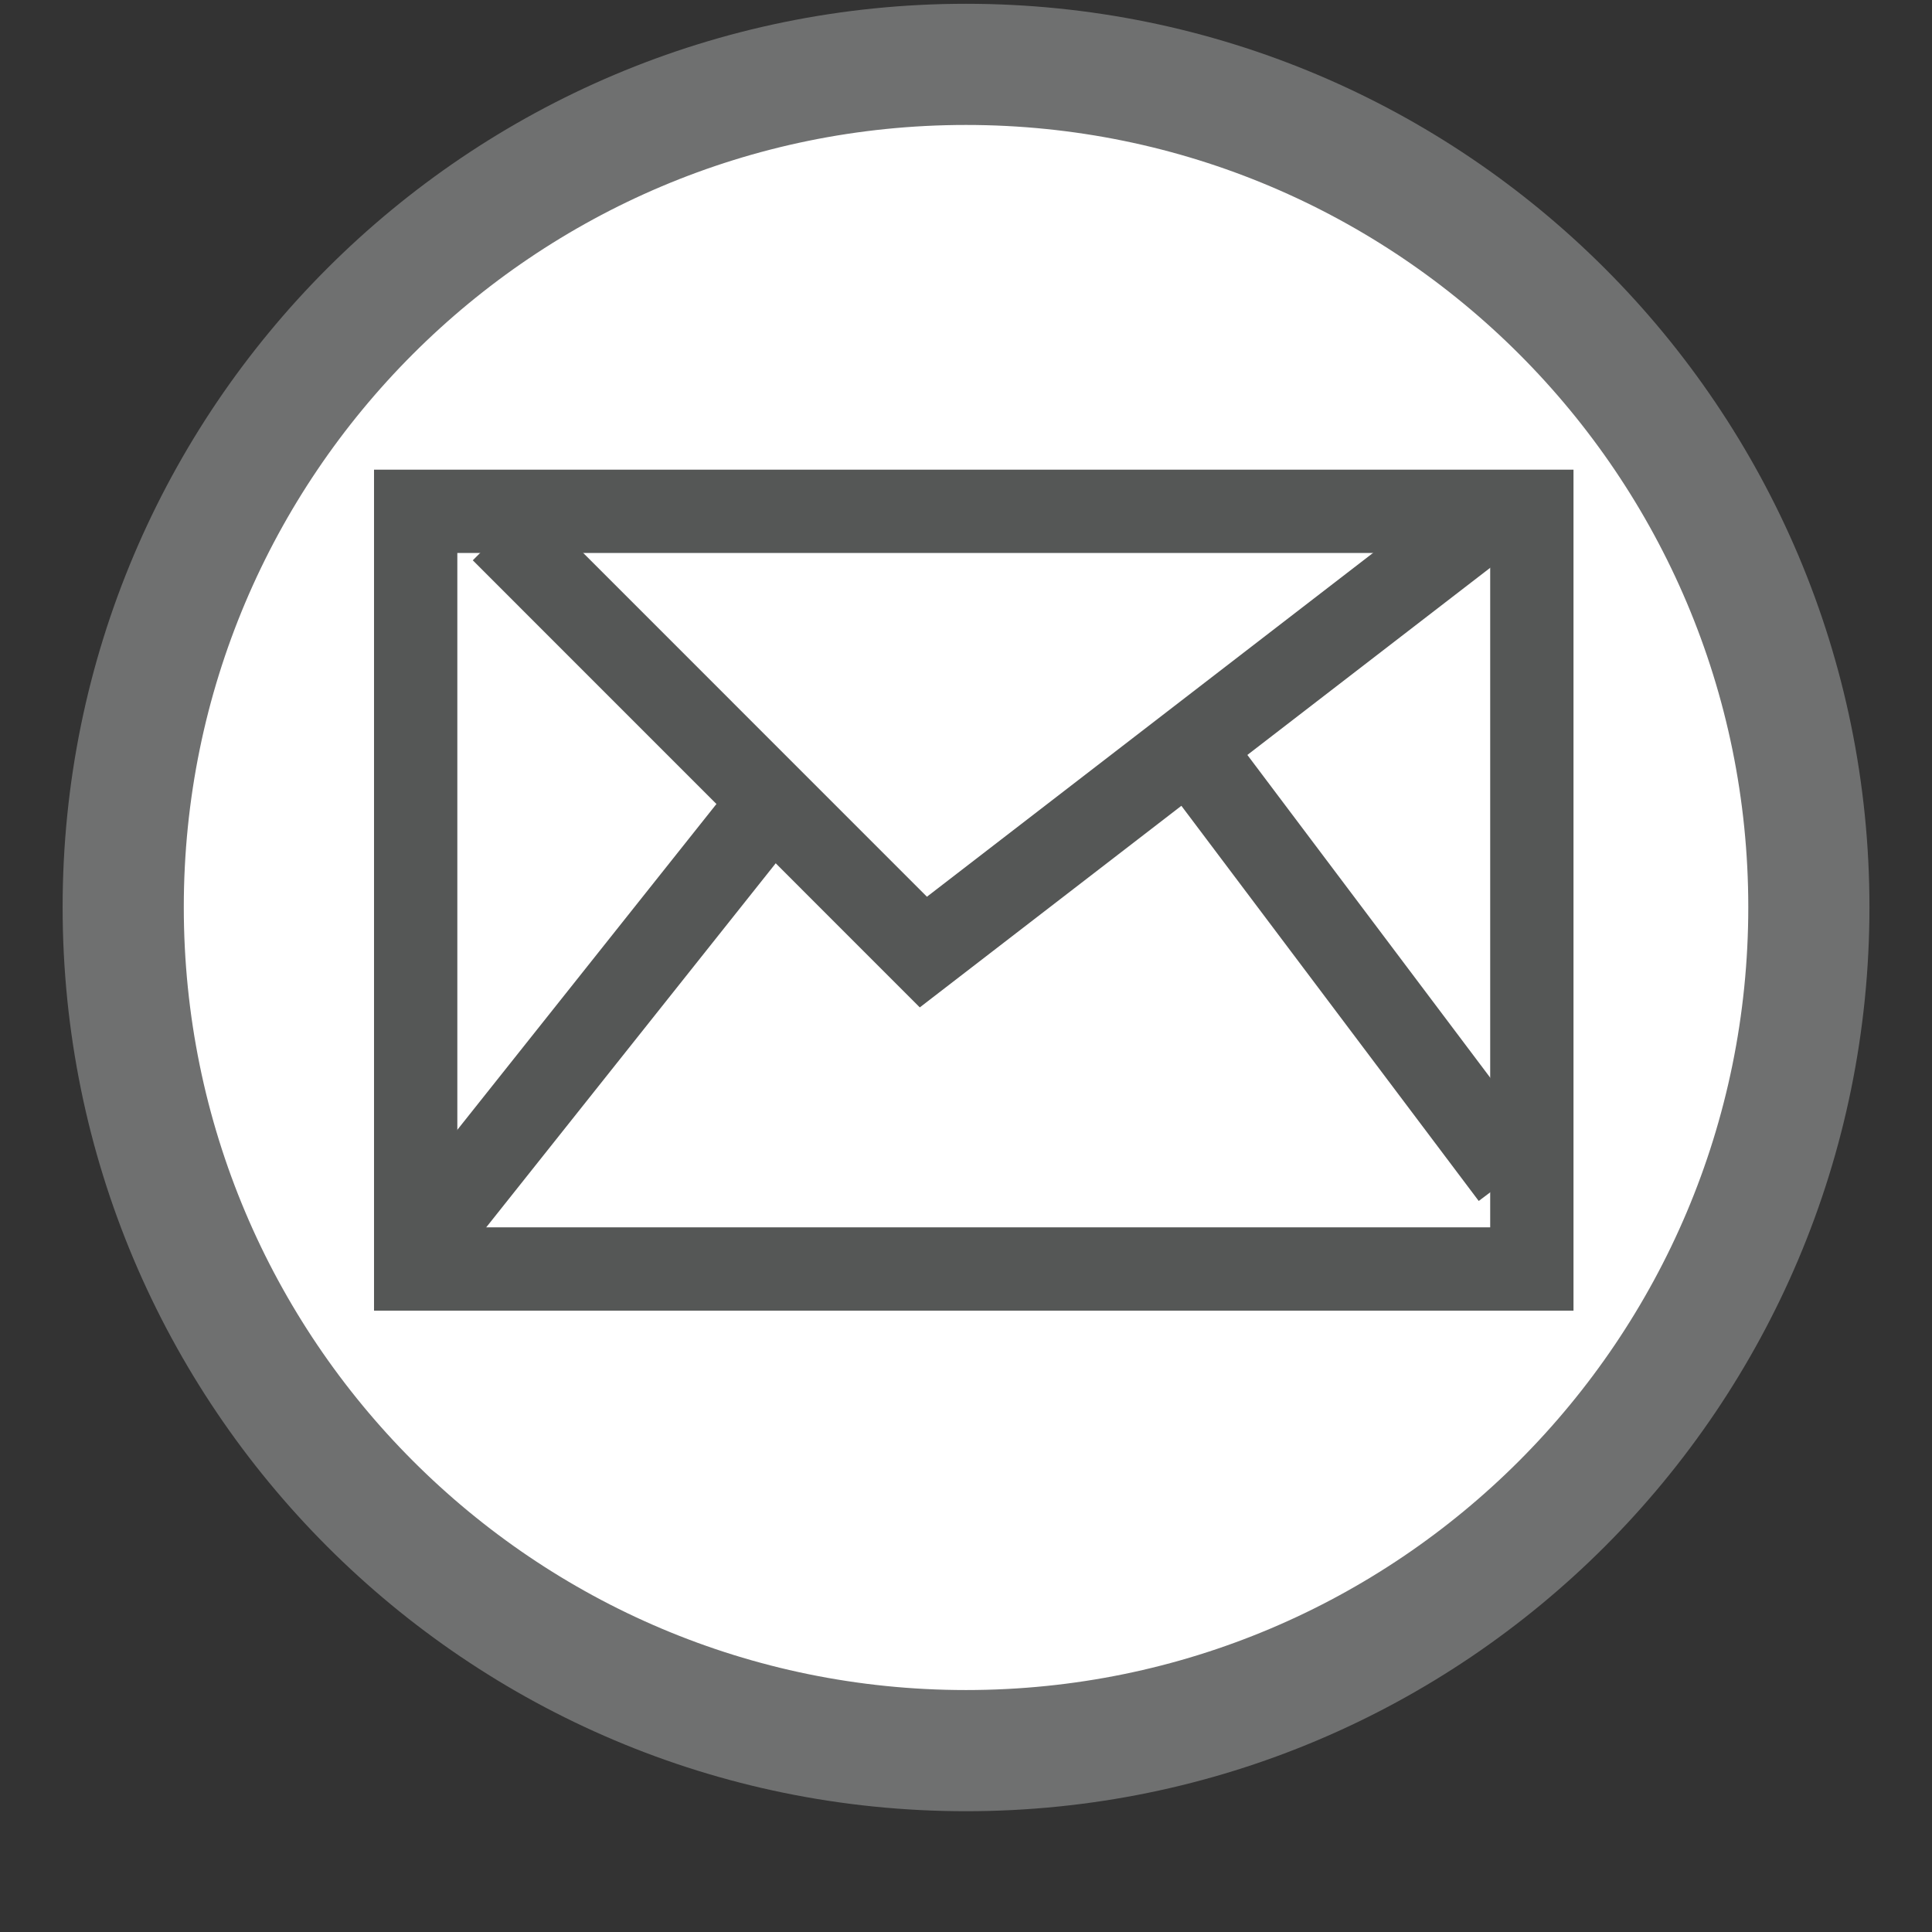
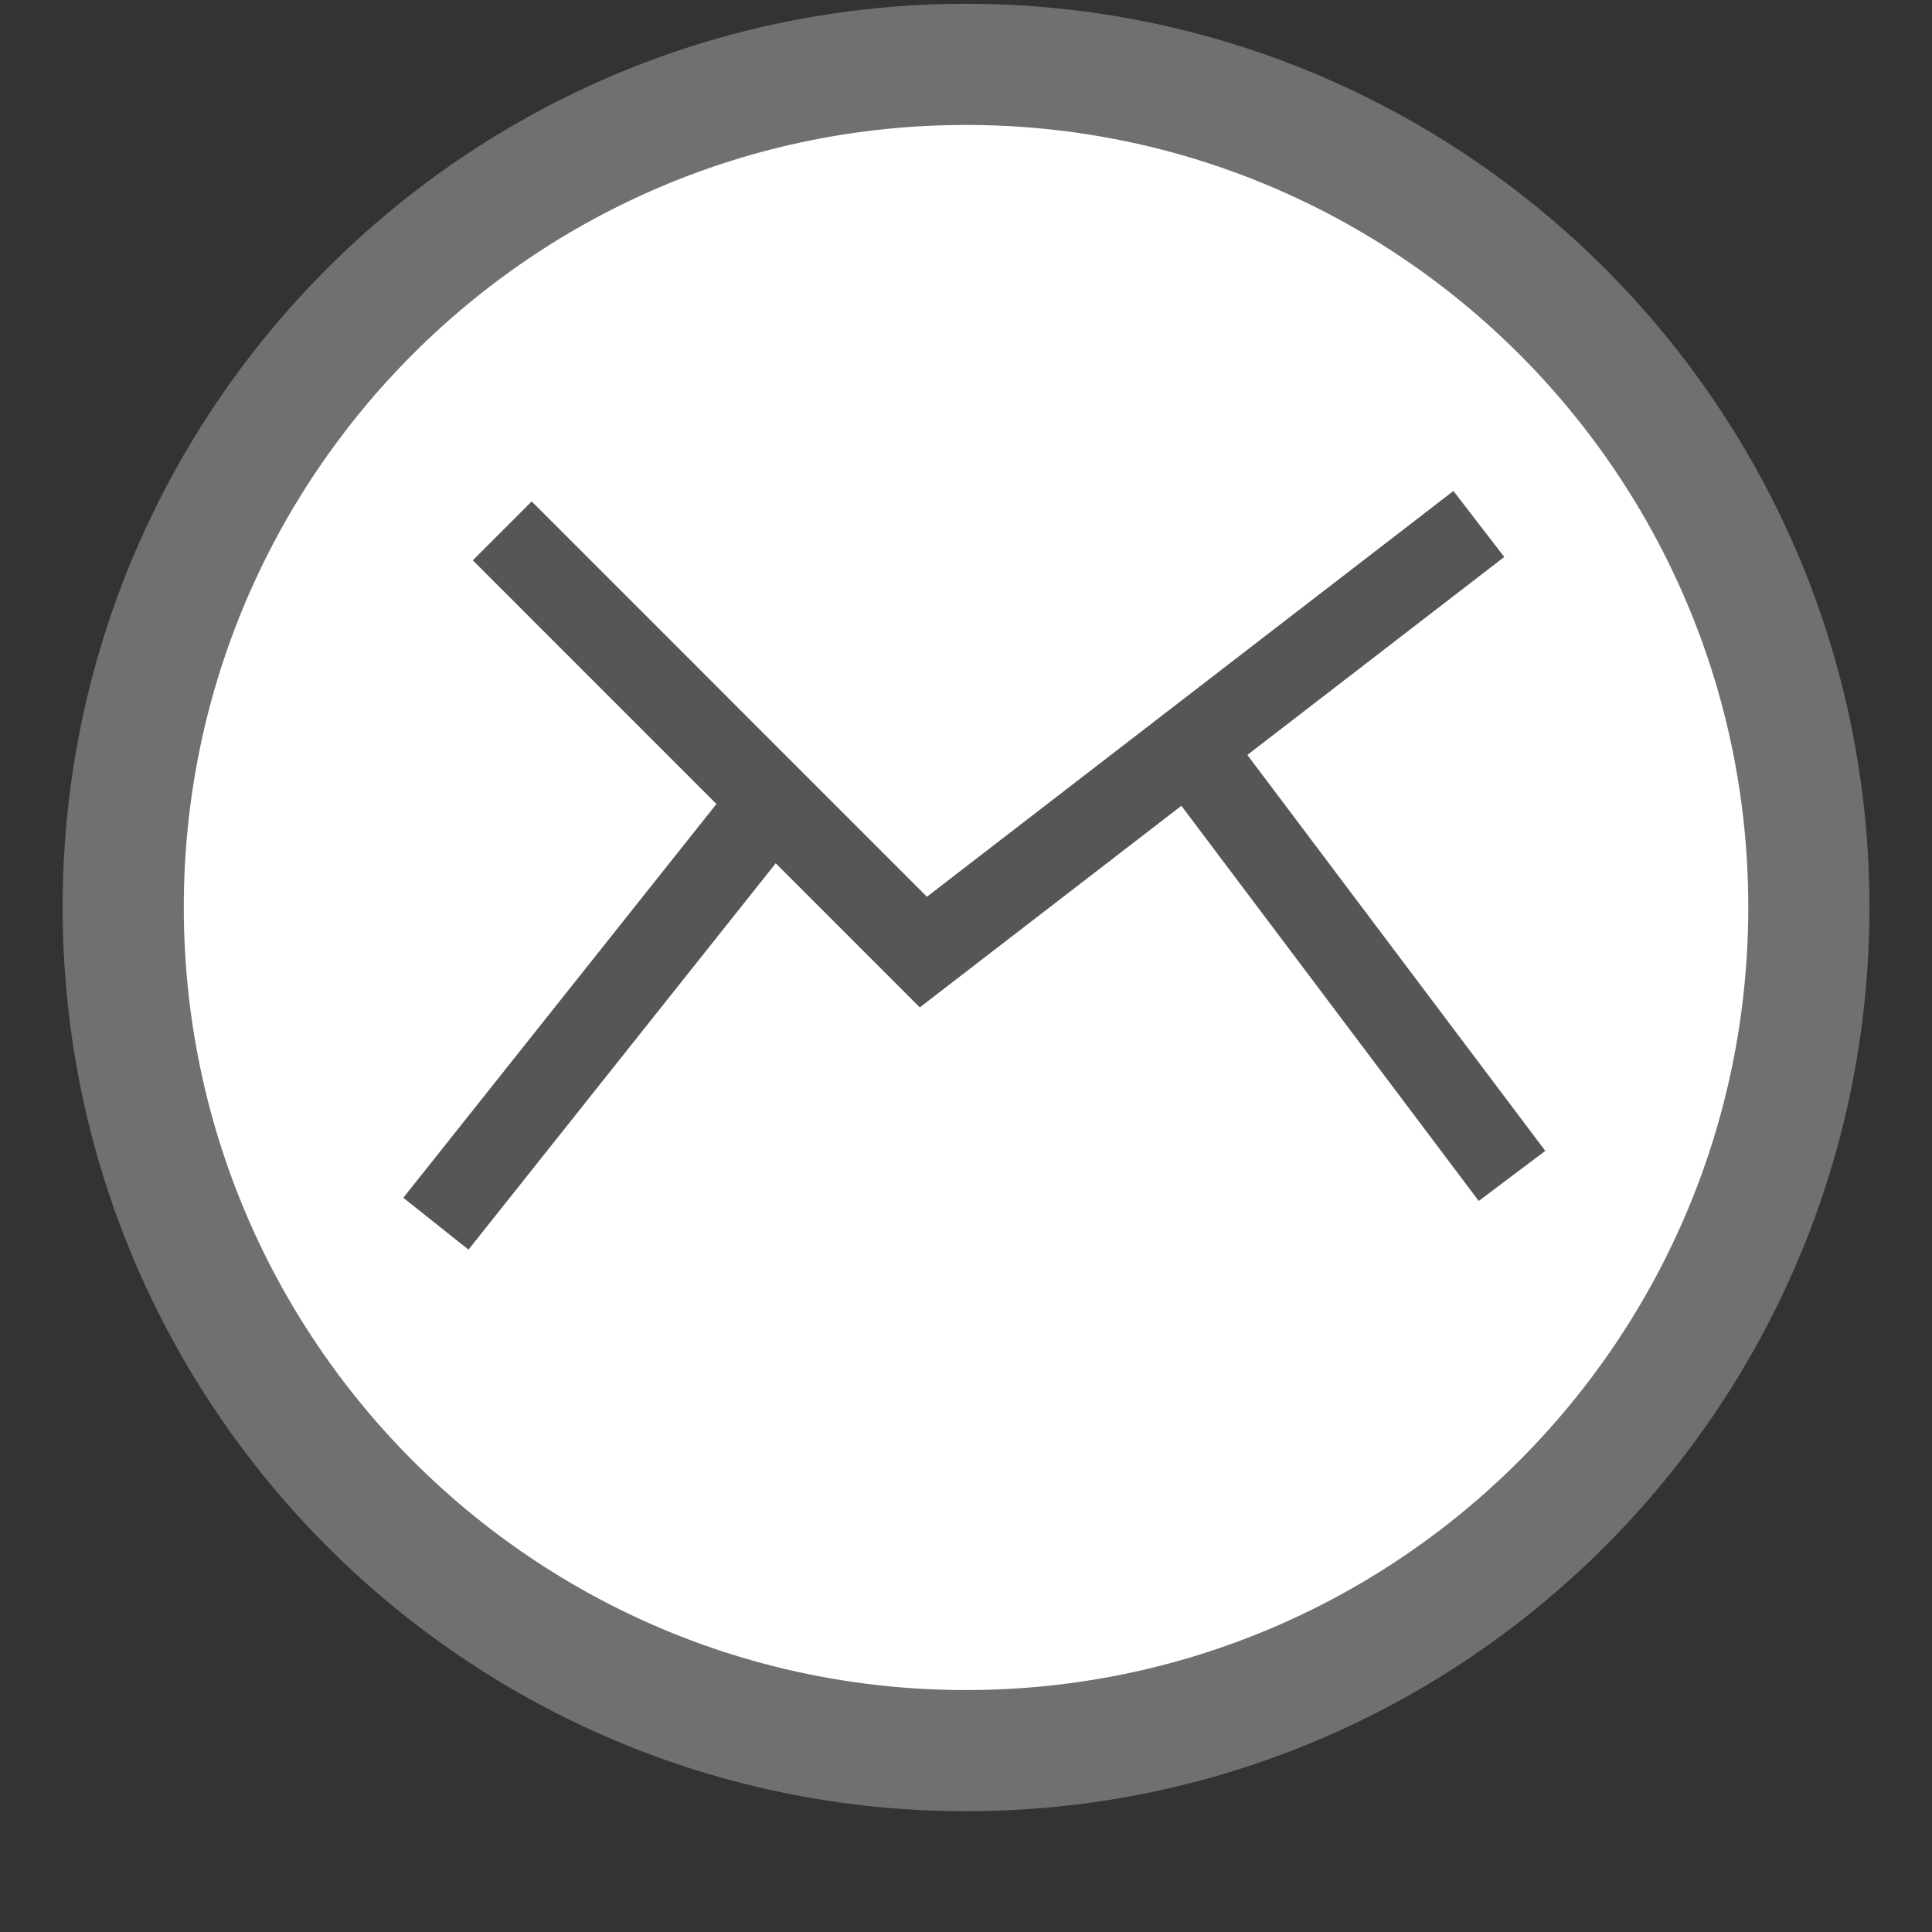
<svg xmlns="http://www.w3.org/2000/svg" version="1.1" x="0px" y="0px" width="25.512px" height="25.512px" viewBox="0 0 25.512 25.512" enable-background="new 0 0 25.512 25.512" xml:space="preserve">
  <rect x="0" y="0" width="25.512" height="25.512" fill="#333333" stroke="none" />
  <g id="Ebene_3" display="none">
    <rect x="-276.625" y="-432.099" display="inline" stroke="#FFFFFF" stroke-width="15.011" stroke-miterlimit="10" width="588.555" height="437.792" />
  </g>
  <g id="Ebene_2" display="none">
    <path display="inline" fill="#FFFFFF" stroke="#FFFFFF" stroke-width="15.968" stroke-miterlimit="10" d="M150.946-131.199   c52.858-76.136,33.984-180.706-42.152-233.563C32.657-417.618-71.913-398.746-124.77-322.61   c-52.856,76.138-33.984,180.708,42.153,233.562c48.614,33.75,108.817,38.255,159.755,17.284" />
  </g>
  <g id="Ebene_4">
</g>
  <g id="Ebene_5">
    <g id="Ebene_6">
      <path fill="#FFFFFF" stroke="#6F7070" stroke-width="1.6" stroke-miterlimit="10" d="M23.886,11.979    c0,6.155-4.983,11.138-11.13,11.138S1.627,18.134,1.627,11.979C1.627,5.833,6.61,0.85,12.756,0.85S23.886,5.833,23.886,11.979z" />
    </g>
  </g>
  <g id="Ebene_1">
</g>
  <g id="Ebene_7">
    <path fill-rule="evenodd" clip-rule="evenodd" fill="none" stroke="#E00050" stroke-width="2" stroke-miterlimit="10" d="   M20.331,18.022" />
    <g>
-       <rect x="5.489" y="6.752" fill-rule="evenodd" clip-rule="evenodd" fill="none" stroke="#555756" stroke-width="1.1" stroke-miterlimit="10" width="14.739" height="10.005" />
      <polyline fill-rule="evenodd" clip-rule="evenodd" fill="none" stroke="#555756" stroke-width="1.1" stroke-miterlimit="10" points="    6.632,7.01 12.193,12.572 19.528,6.919   " />
      <line fill-rule="evenodd" clip-rule="evenodd" fill="none" stroke="#555756" stroke-width="1.1" stroke-miterlimit="10" x1="5.756" y1="16.159" x2="9.957" y2="10.876" />
      <line fill-rule="evenodd" clip-rule="evenodd" fill="none" stroke="#555756" stroke-width="1.1" stroke-miterlimit="10" x1="15.92" y1="10.151" x2="19.966" y2="15.528" />
    </g>
  </g>
</svg>